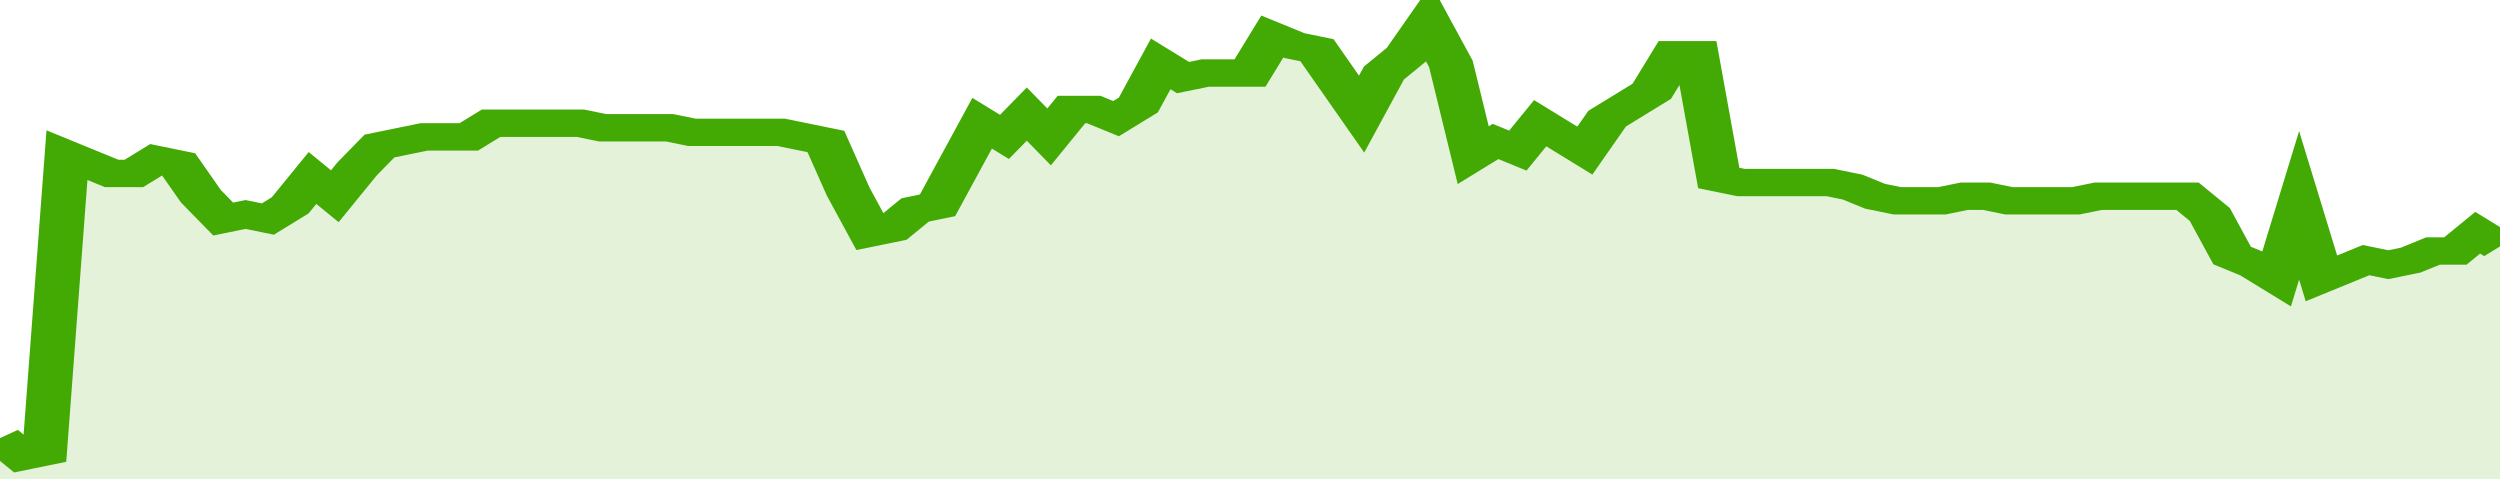
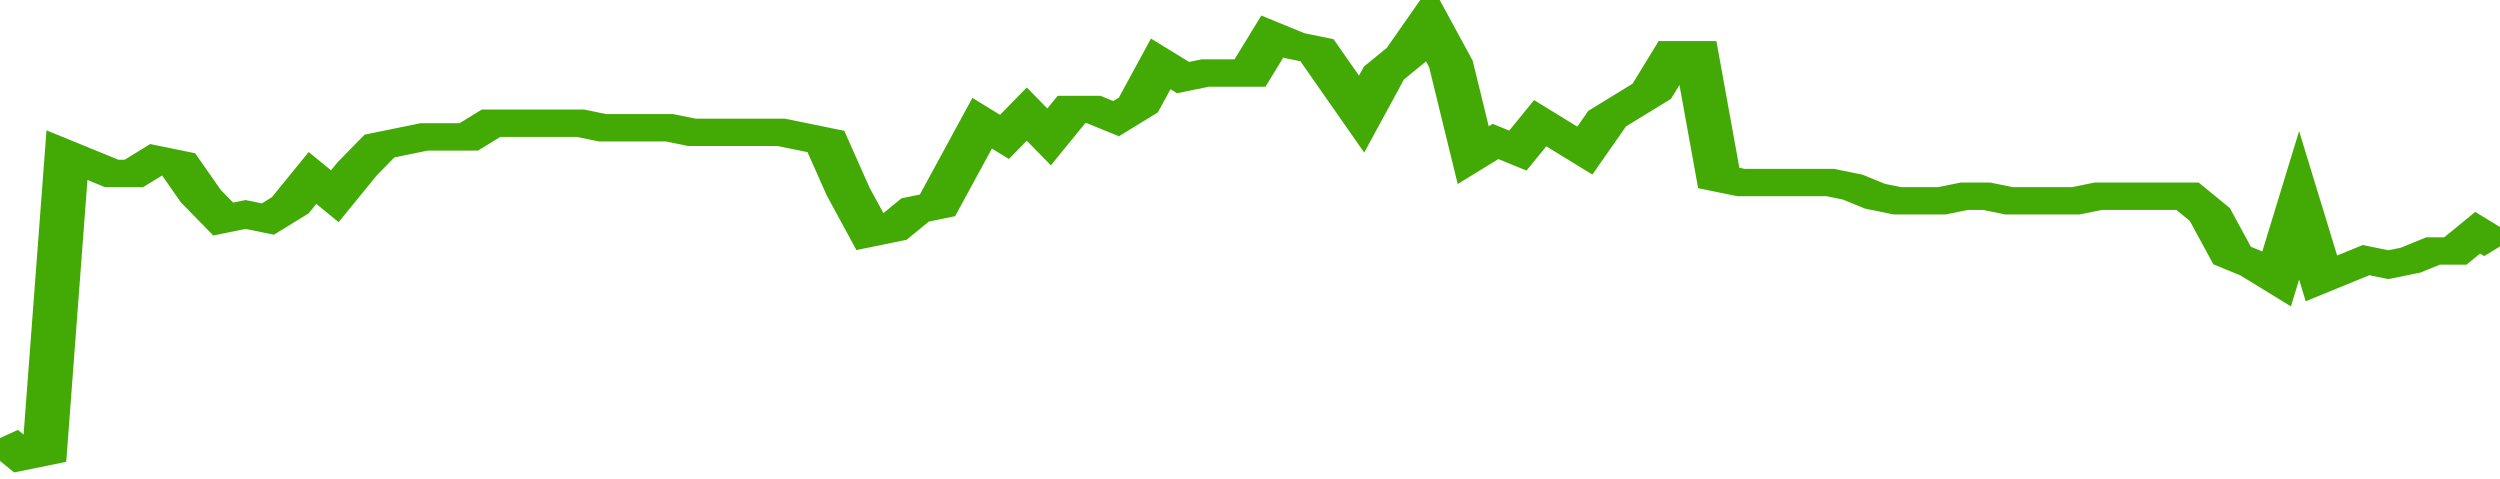
<svg xmlns="http://www.w3.org/2000/svg" viewBox="0 0 336 105" width="120" height="23" preserveAspectRatio="none">
  <polyline fill="none" stroke="#43AA05" stroke-width="6" points="0, 96 3, 100 6, 99 9, 34 12, 36 15, 38 18, 38 21, 35 24, 36 27, 43 30, 48 33, 47 36, 48 39, 45 42, 39 45, 43 48, 37 51, 32 54, 31 57, 30 60, 30 63, 30 66, 27 69, 27 72, 27 75, 27 78, 27 81, 28 84, 28 87, 28 90, 28 93, 29 96, 29 99, 29 102, 29 105, 29 108, 30 111, 31 114, 42 117, 51 120, 50 123, 46 126, 45 129, 36 132, 27 135, 30 138, 25 141, 30 144, 24 147, 24 150, 26 153, 23 156, 14 159, 17 162, 16 165, 16 168, 16 171, 8 174, 10 177, 11 180, 18 183, 25 186, 16 189, 12 192, 5 195, 14 198, 34 201, 31 204, 33 207, 27 210, 30 213, 33 216, 26 219, 23 222, 20 225, 12 228, 12 231, 39 234, 40 237, 40 240, 40 243, 40 246, 40 249, 41 252, 43 255, 44 258, 44 261, 44 264, 43 267, 43 270, 44 273, 44 276, 44 279, 44 282, 43 285, 43 288, 43 291, 43 294, 43 297, 47 300, 56 303, 58 306, 61 309, 45 312, 61 315, 59 318, 57 321, 58 324, 57 327, 55 330, 55 333, 51 336, 54 336, 54 "> </polyline>
-   <polygon fill="#43AA05" opacity="0.15" points="0, 105 0, 96 3, 100 6, 99 9, 34 12, 36 15, 38 18, 38 21, 35 24, 36 27, 43 30, 48 33, 47 36, 48 39, 45 42, 39 45, 43 48, 37 51, 32 54, 31 57, 30 60, 30 63, 30 66, 27 69, 27 72, 27 75, 27 78, 27 81, 28 84, 28 87, 28 90, 28 93, 29 96, 29 99, 29 102, 29 105, 29 108, 30 111, 31 114, 42 117, 51 120, 50 123, 46 126, 45 129, 36 132, 27 135, 30 138, 25 141, 30 144, 24 147, 24 150, 26 153, 23 156, 14 159, 17 162, 16 165, 16 168, 16 171, 8 174, 10 177, 11 180, 18 183, 25 186, 16 189, 12 192, 5 195, 14 198, 34 201, 31 204, 33 207, 27 210, 30 213, 33 216, 26 219, 23 222, 20 225, 12 228, 12 231, 39 234, 40 237, 40 240, 40 243, 40 246, 40 249, 41 252, 43 255, 44 258, 44 261, 44 264, 43 267, 43 270, 44 273, 44 276, 44 279, 44 282, 43 285, 43 288, 43 291, 43 294, 43 297, 47 300, 56 303, 58 306, 61 309, 45 312, 61 315, 59 318, 57 321, 58 324, 57 327, 55 330, 55 333, 51 336, 54 336, 105 " />
</svg>